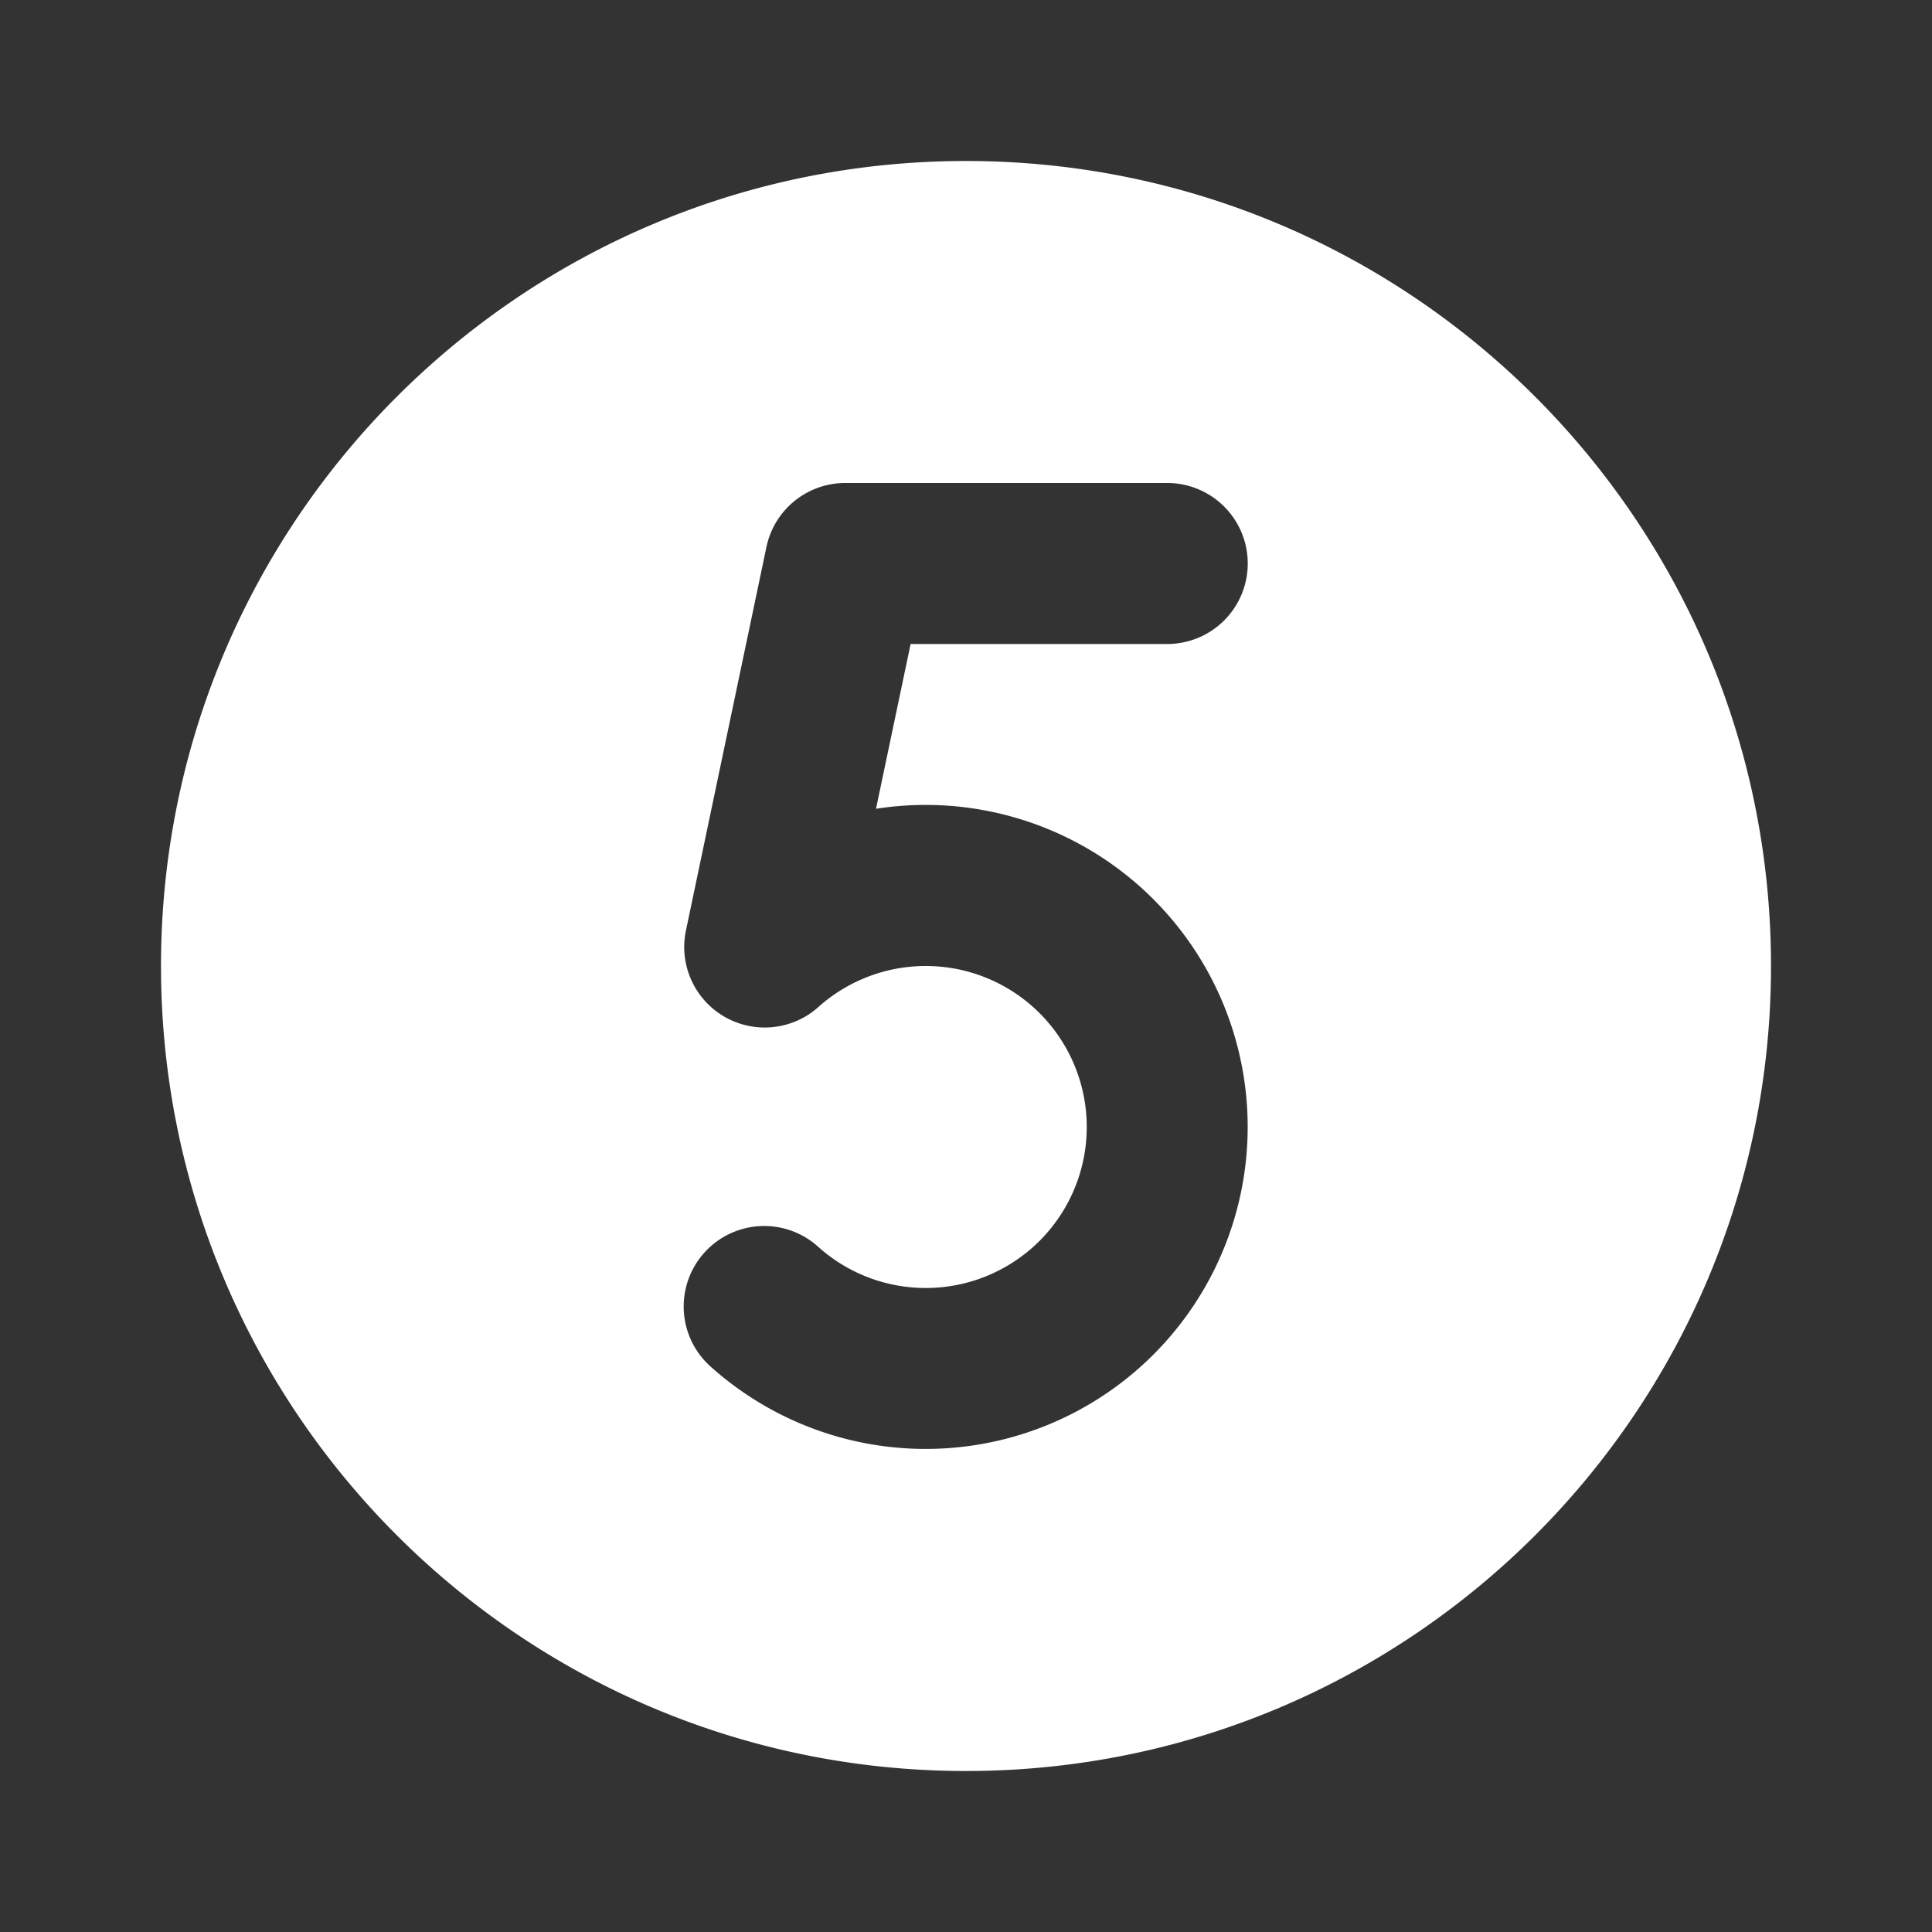
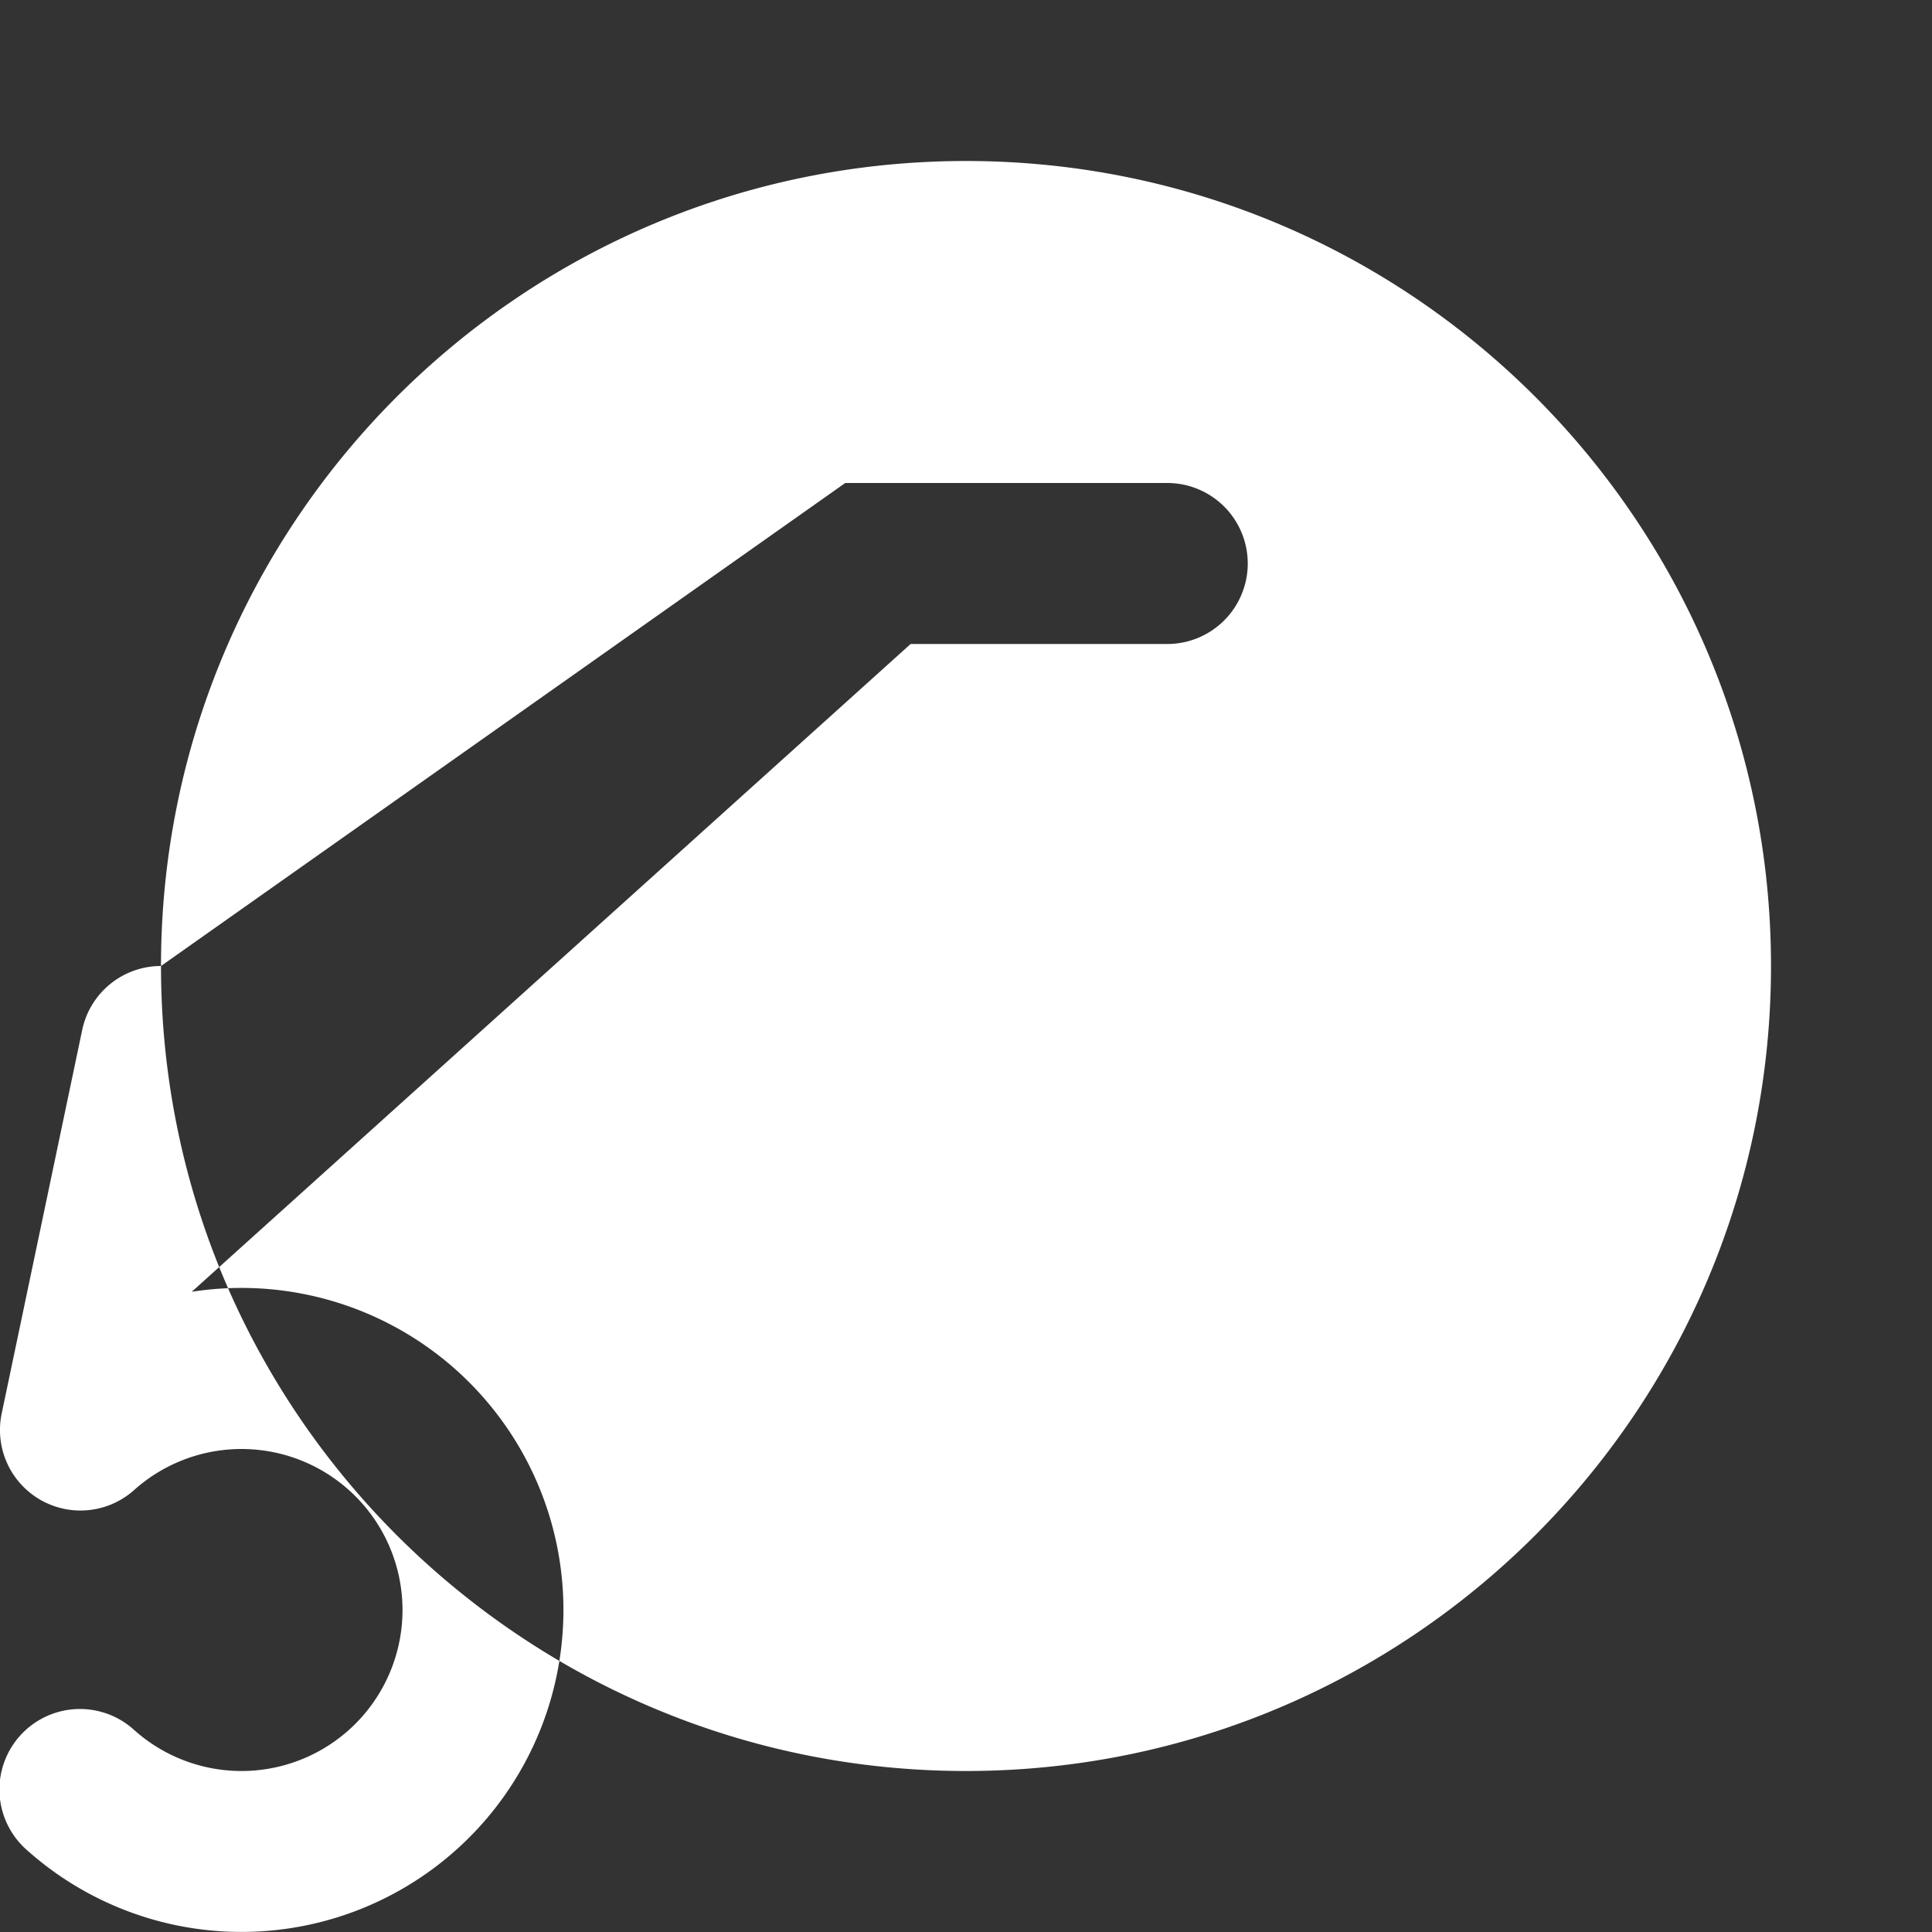
<svg xmlns="http://www.w3.org/2000/svg" width="512" height="512" viewBox="0 0 24 24">
  <rect x="0" y="0" width="24" height="24" fill="#333333" stroke="none" />
-   <path fill="#fff" fill-rule="evenodd" d="M2 12C2 6.477 6.477 2 12 2s10 4.477 10 10s-4.477 10-10 10S2 17.523 2 12Zm8.5-6a1 1 0 0 0-.979.795l-1 4.764a1 1 0 0 0 1.646.95a2 2 0 1 1 0 2.982a1 1 0 1 0-1.334 1.49a4 4 0 1 0 2.049-6.934L11.312 8H14.5a1 1 0 1 0 0-2h-4Z" clip-rule="evenodd" />
+   <path fill="#fff" fill-rule="evenodd" d="M2 12C2 6.477 6.477 2 12 2s10 4.477 10 10s-4.477 10-10 10S2 17.523 2 12Za1 1 0 0 0-.979.795l-1 4.764a1 1 0 0 0 1.646.95a2 2 0 1 1 0 2.982a1 1 0 1 0-1.334 1.49a4 4 0 1 0 2.049-6.934L11.312 8H14.5a1 1 0 1 0 0-2h-4Z" clip-rule="evenodd" />
</svg>